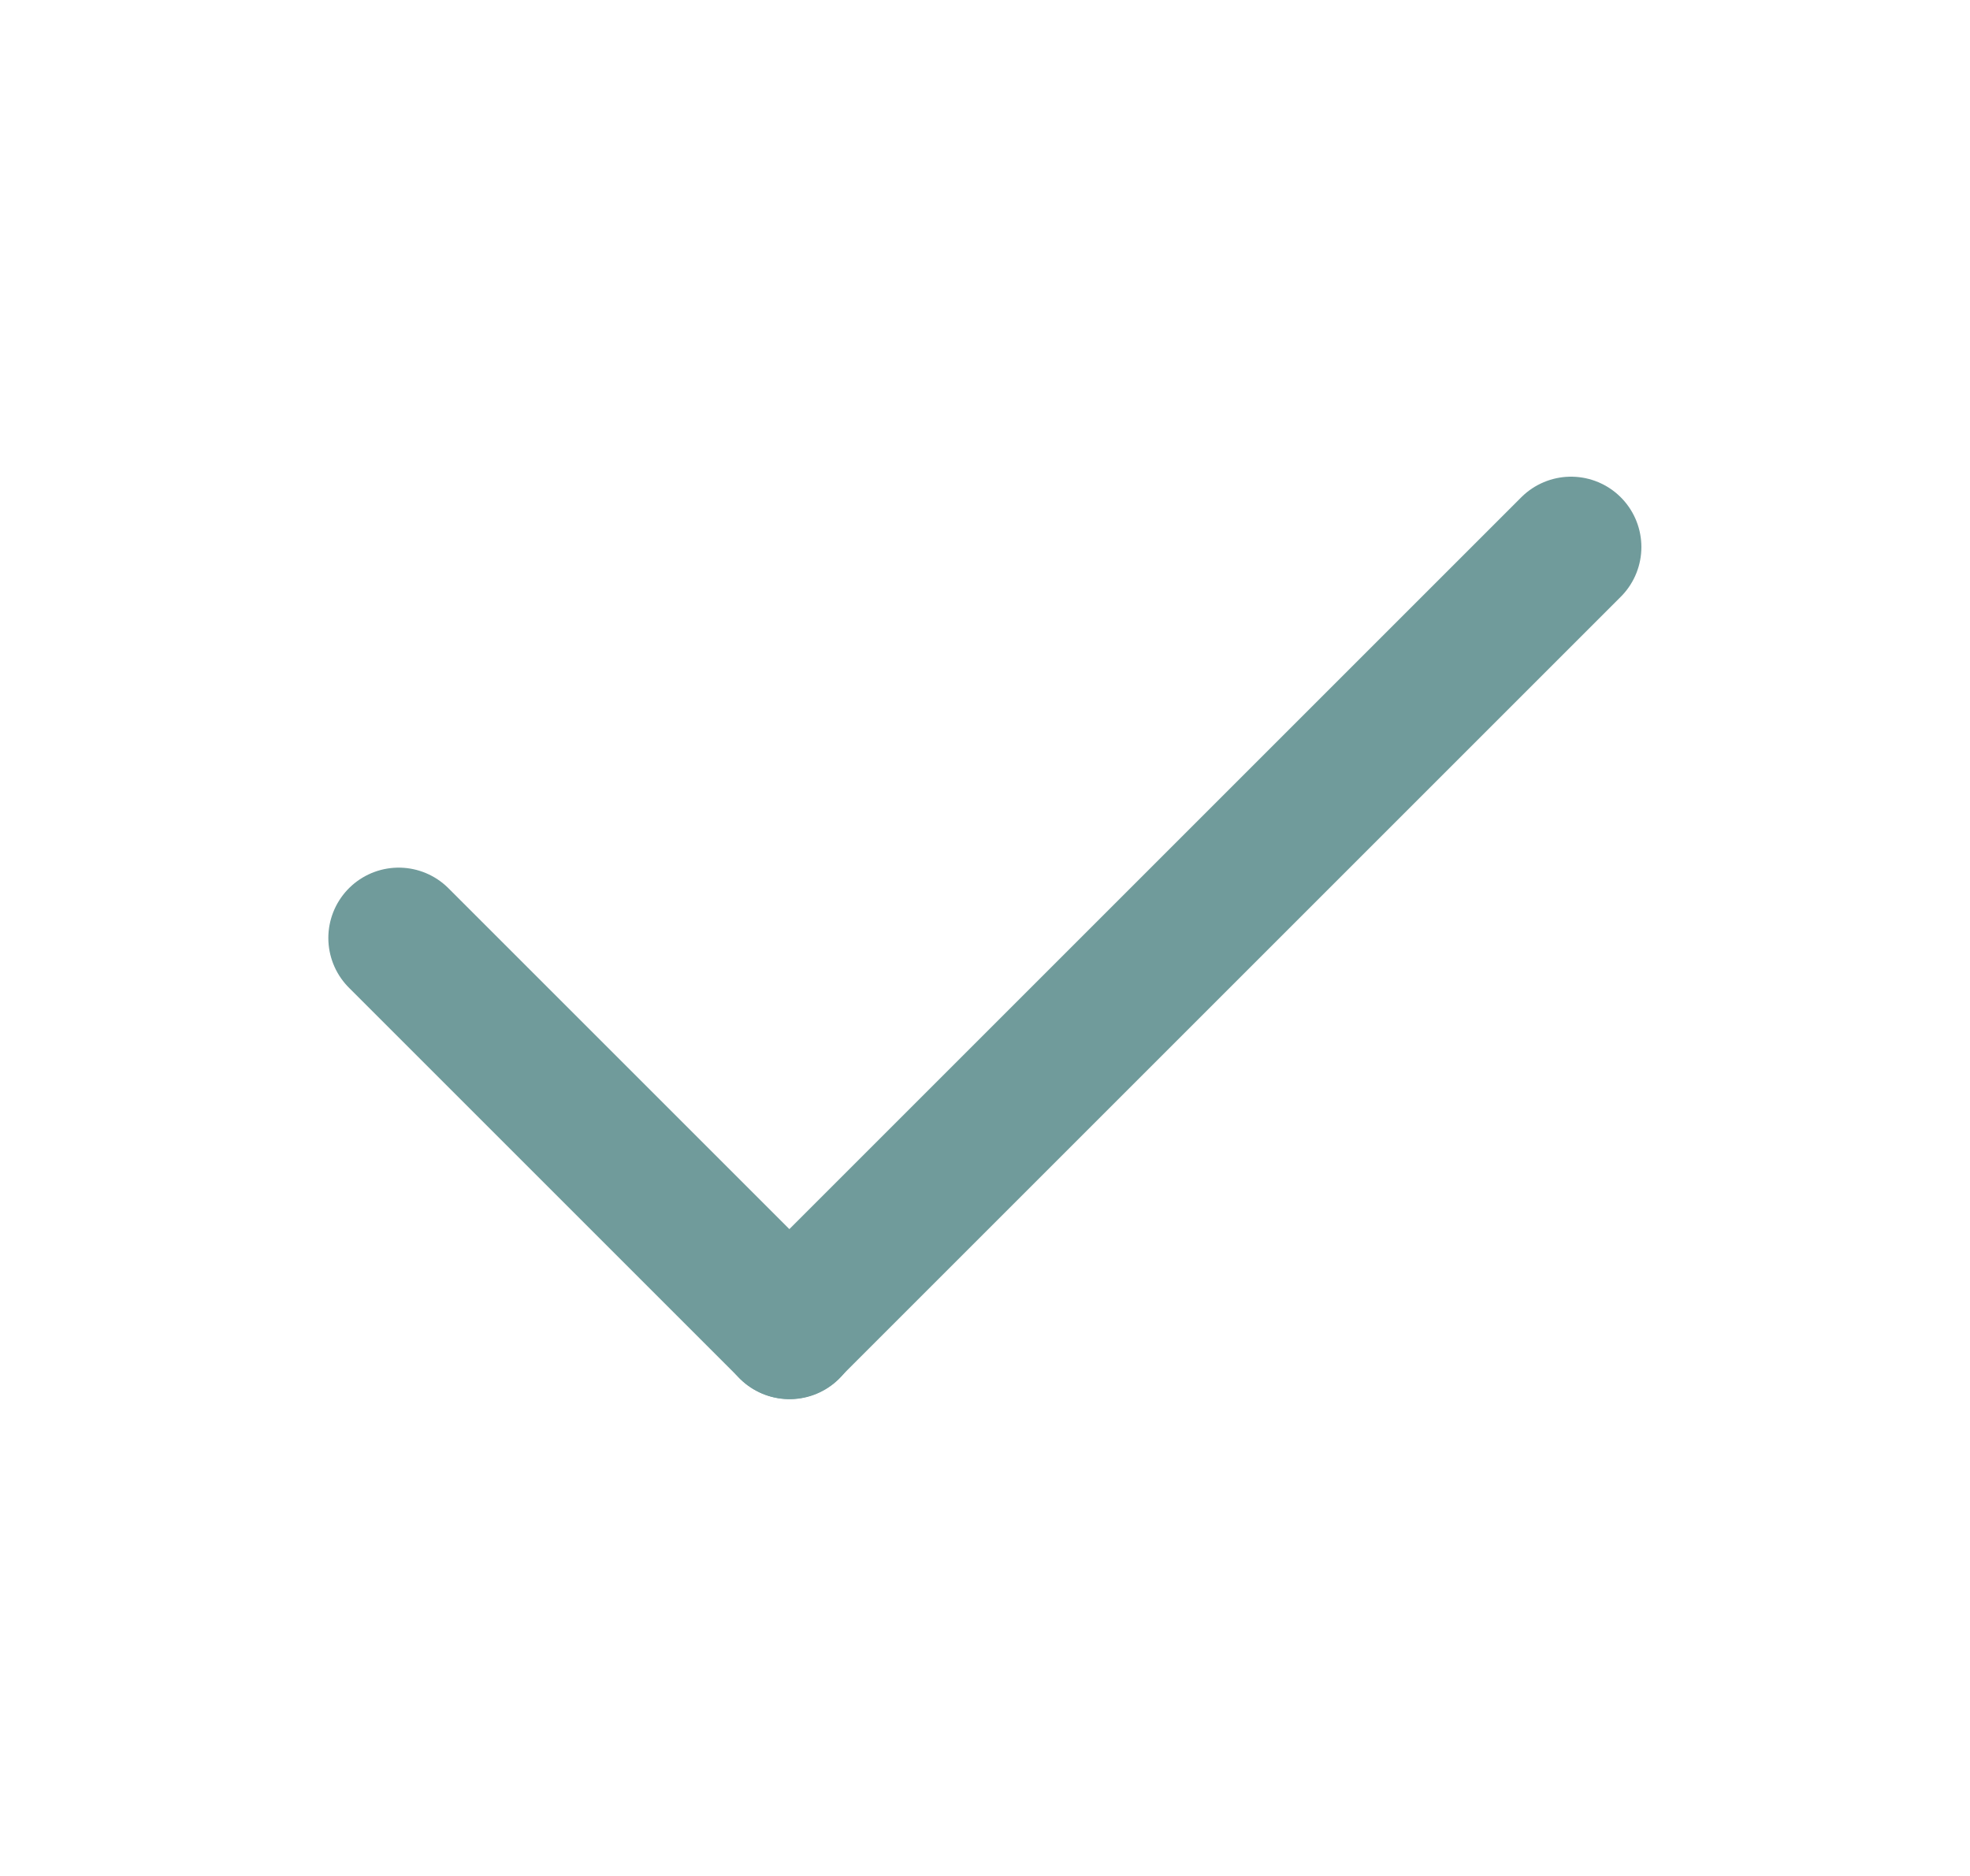
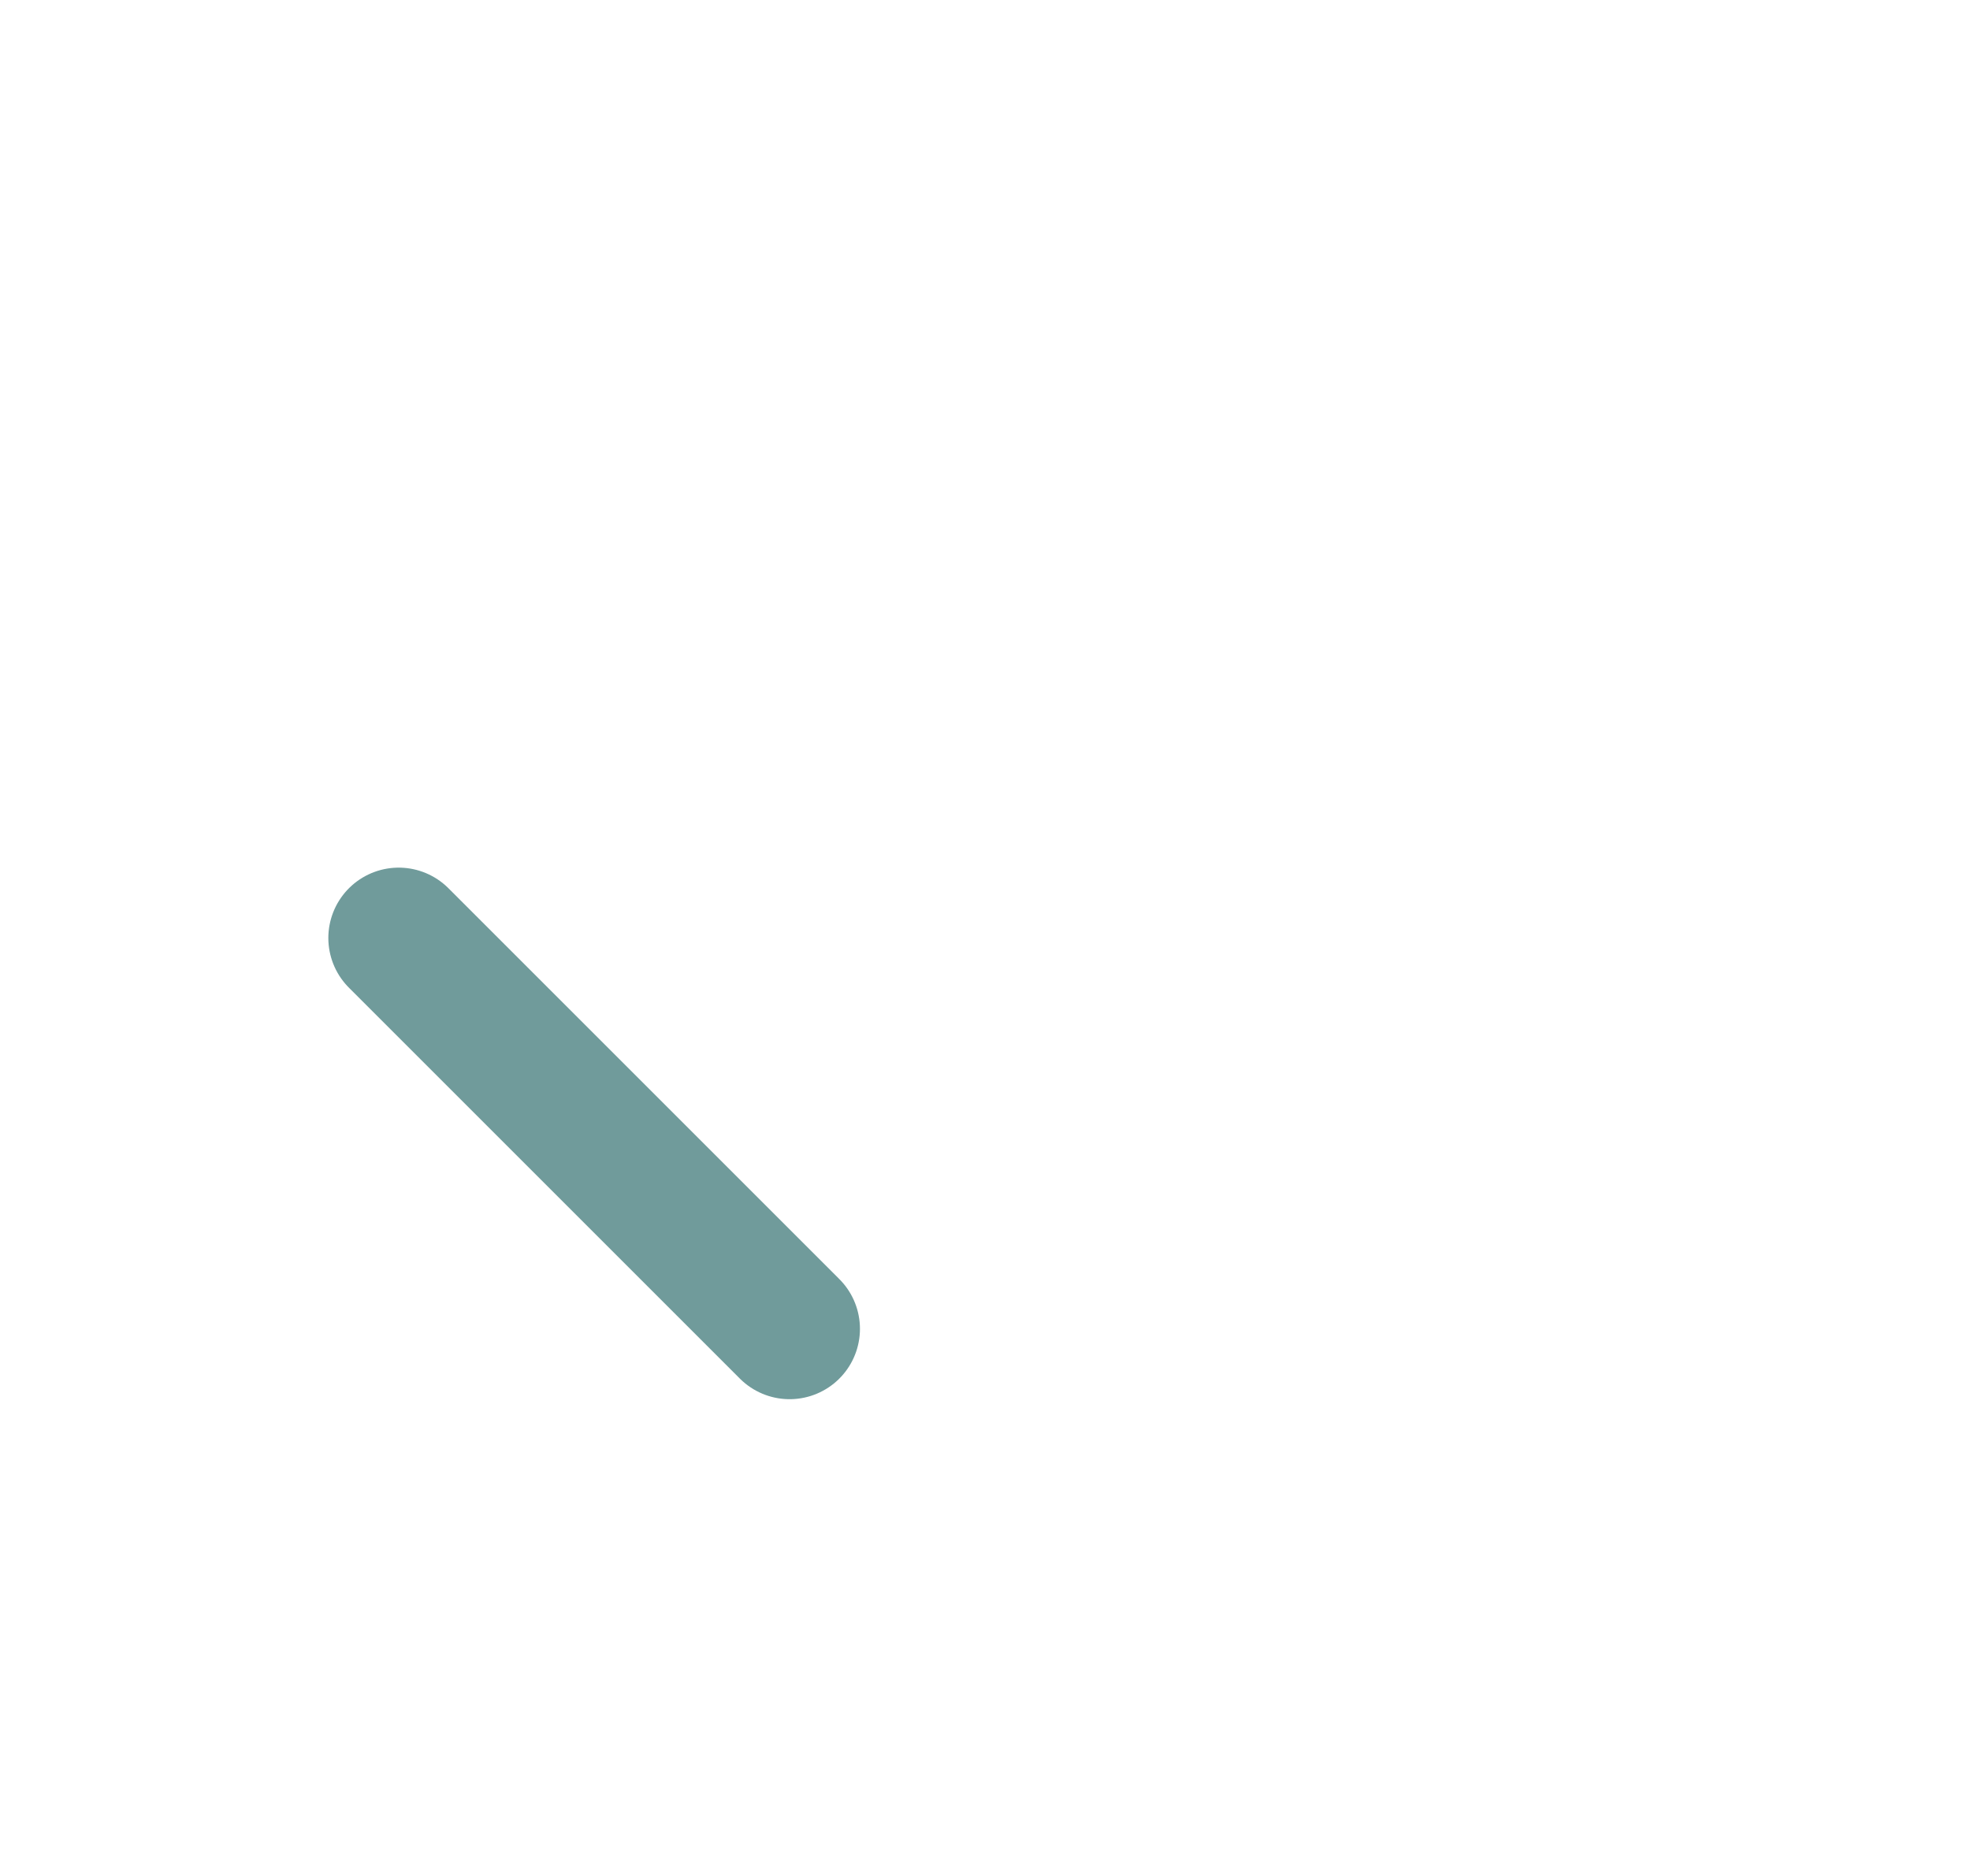
<svg xmlns="http://www.w3.org/2000/svg" width="21" height="20" viewBox="0 0 21 20" fill="none">
  <path d="M8.417 14.167L4.25 10" stroke="#709B9B" stroke-width="1.5" stroke-linecap="round" stroke-linejoin="round" />
-   <path d="M16.747 5.832L8.414 14.165" stroke="#709B9B" stroke-width="1.5" stroke-linecap="round" stroke-linejoin="round" />
</svg>